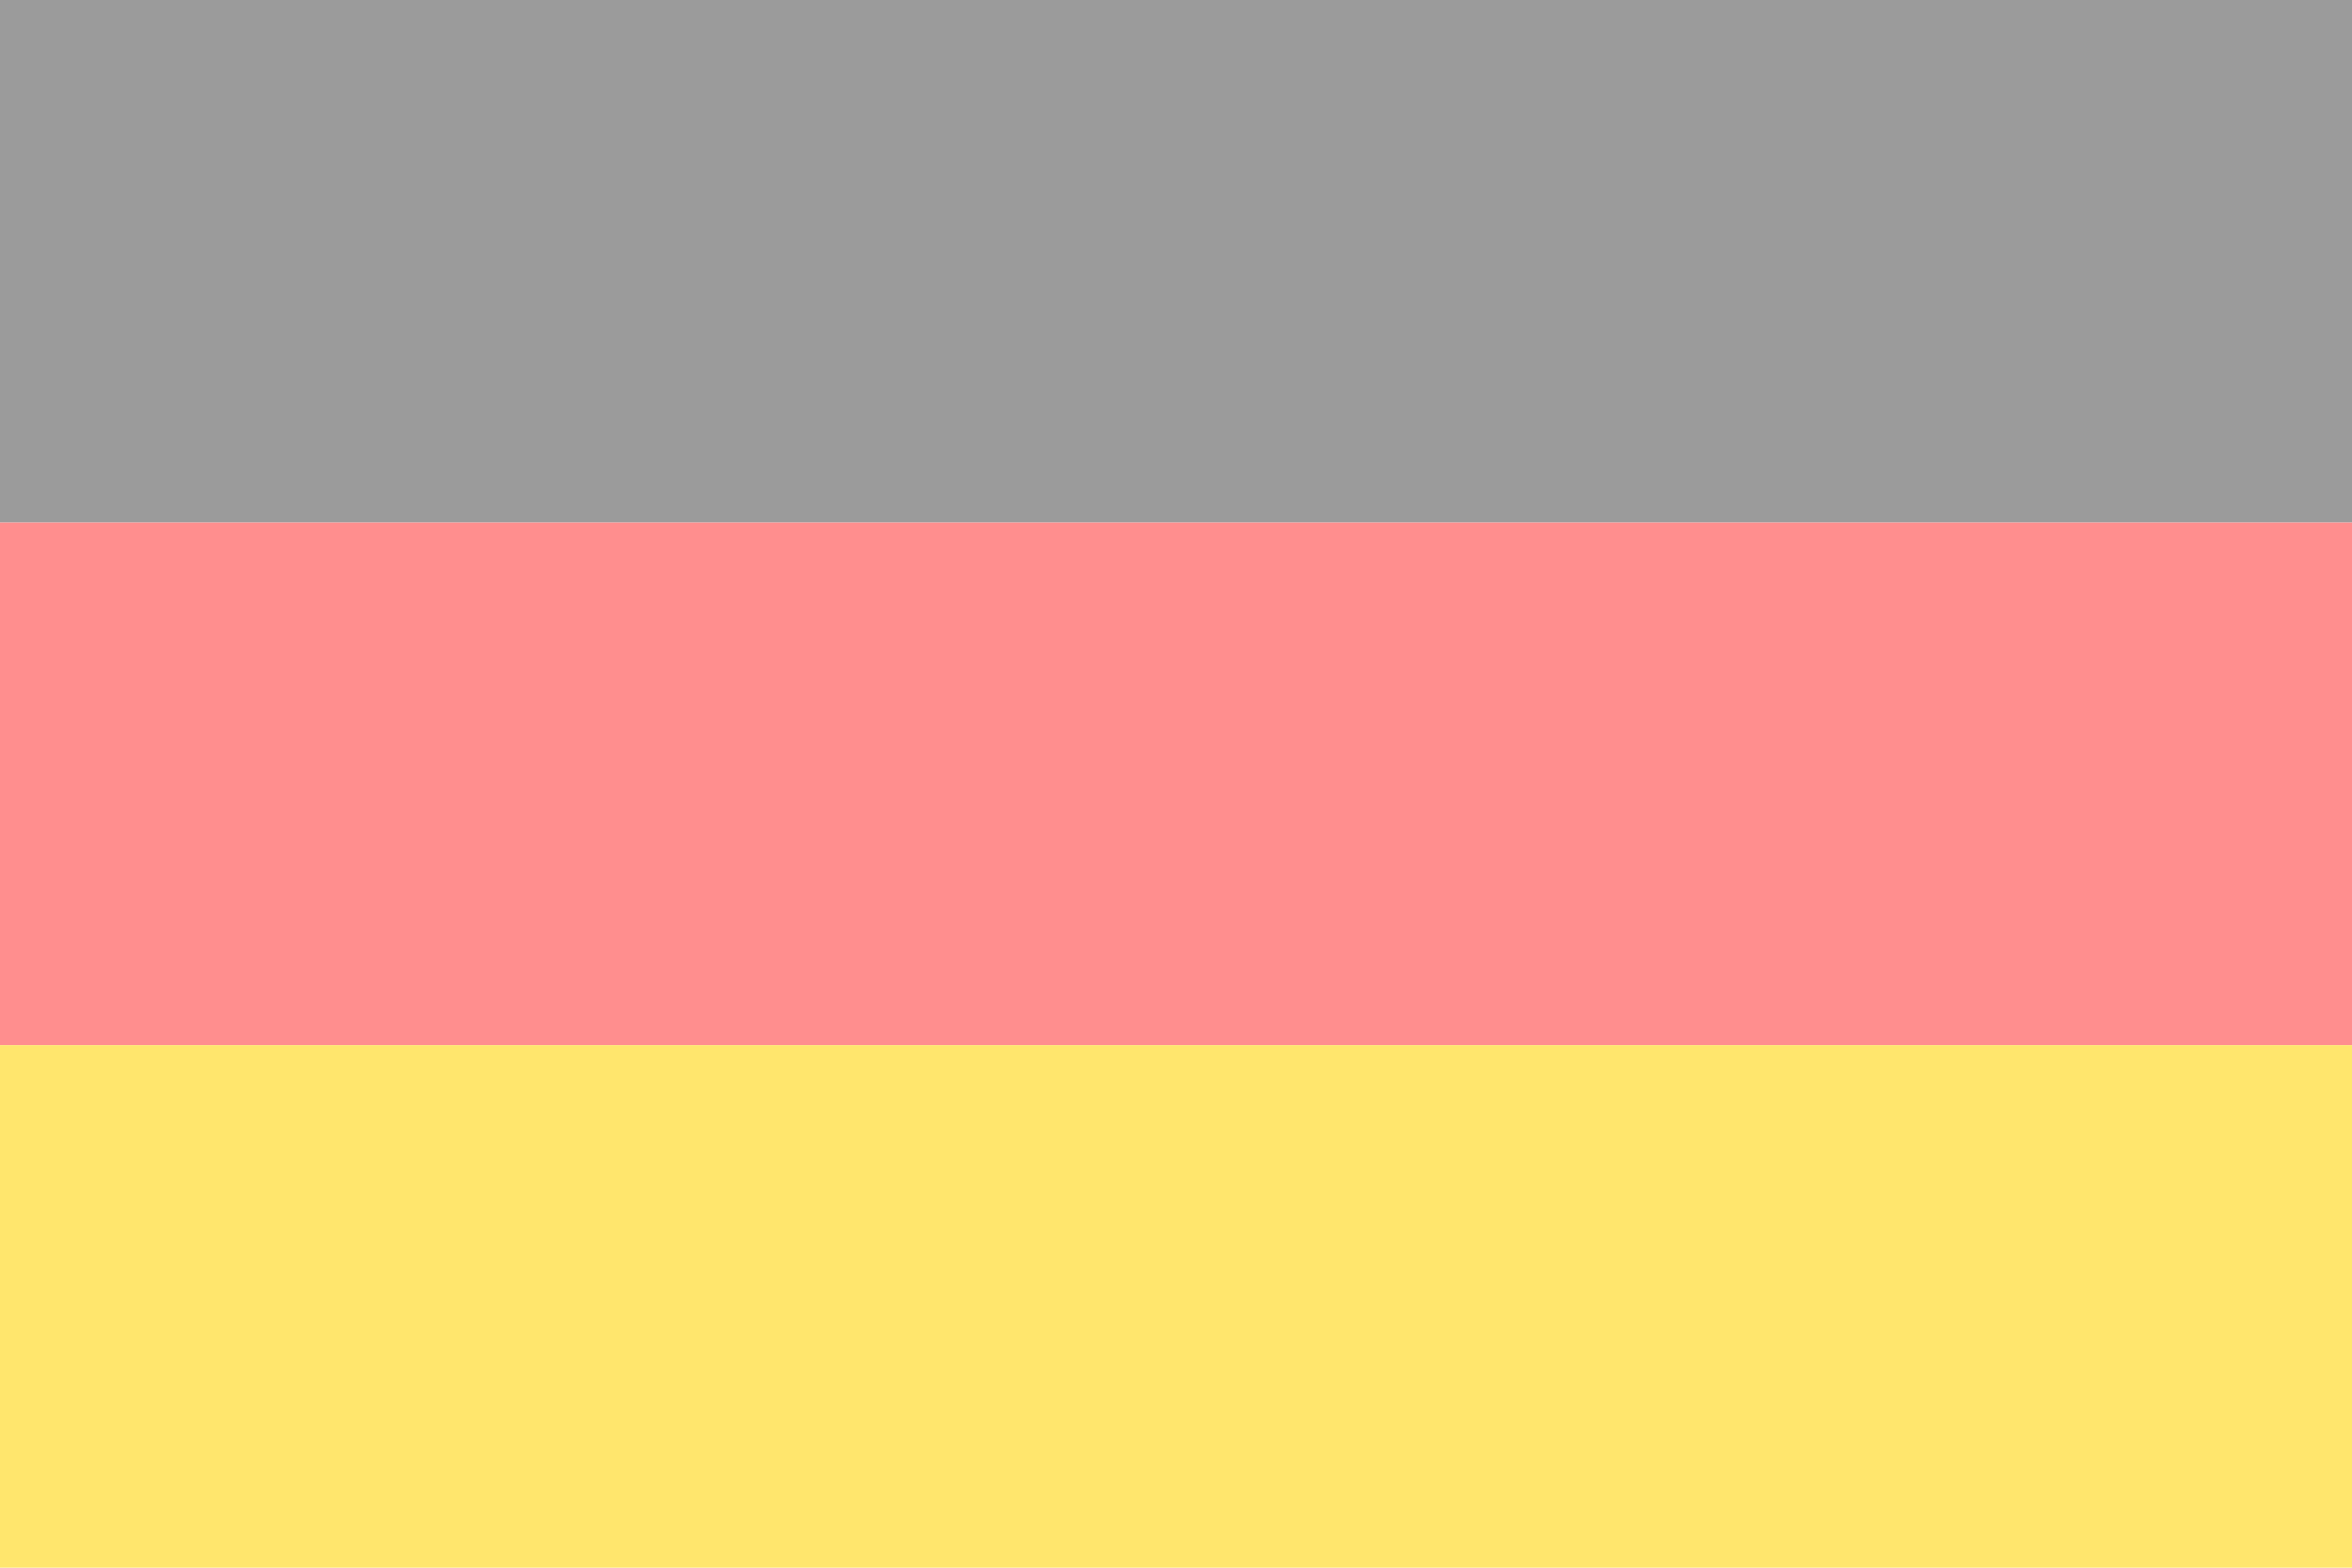
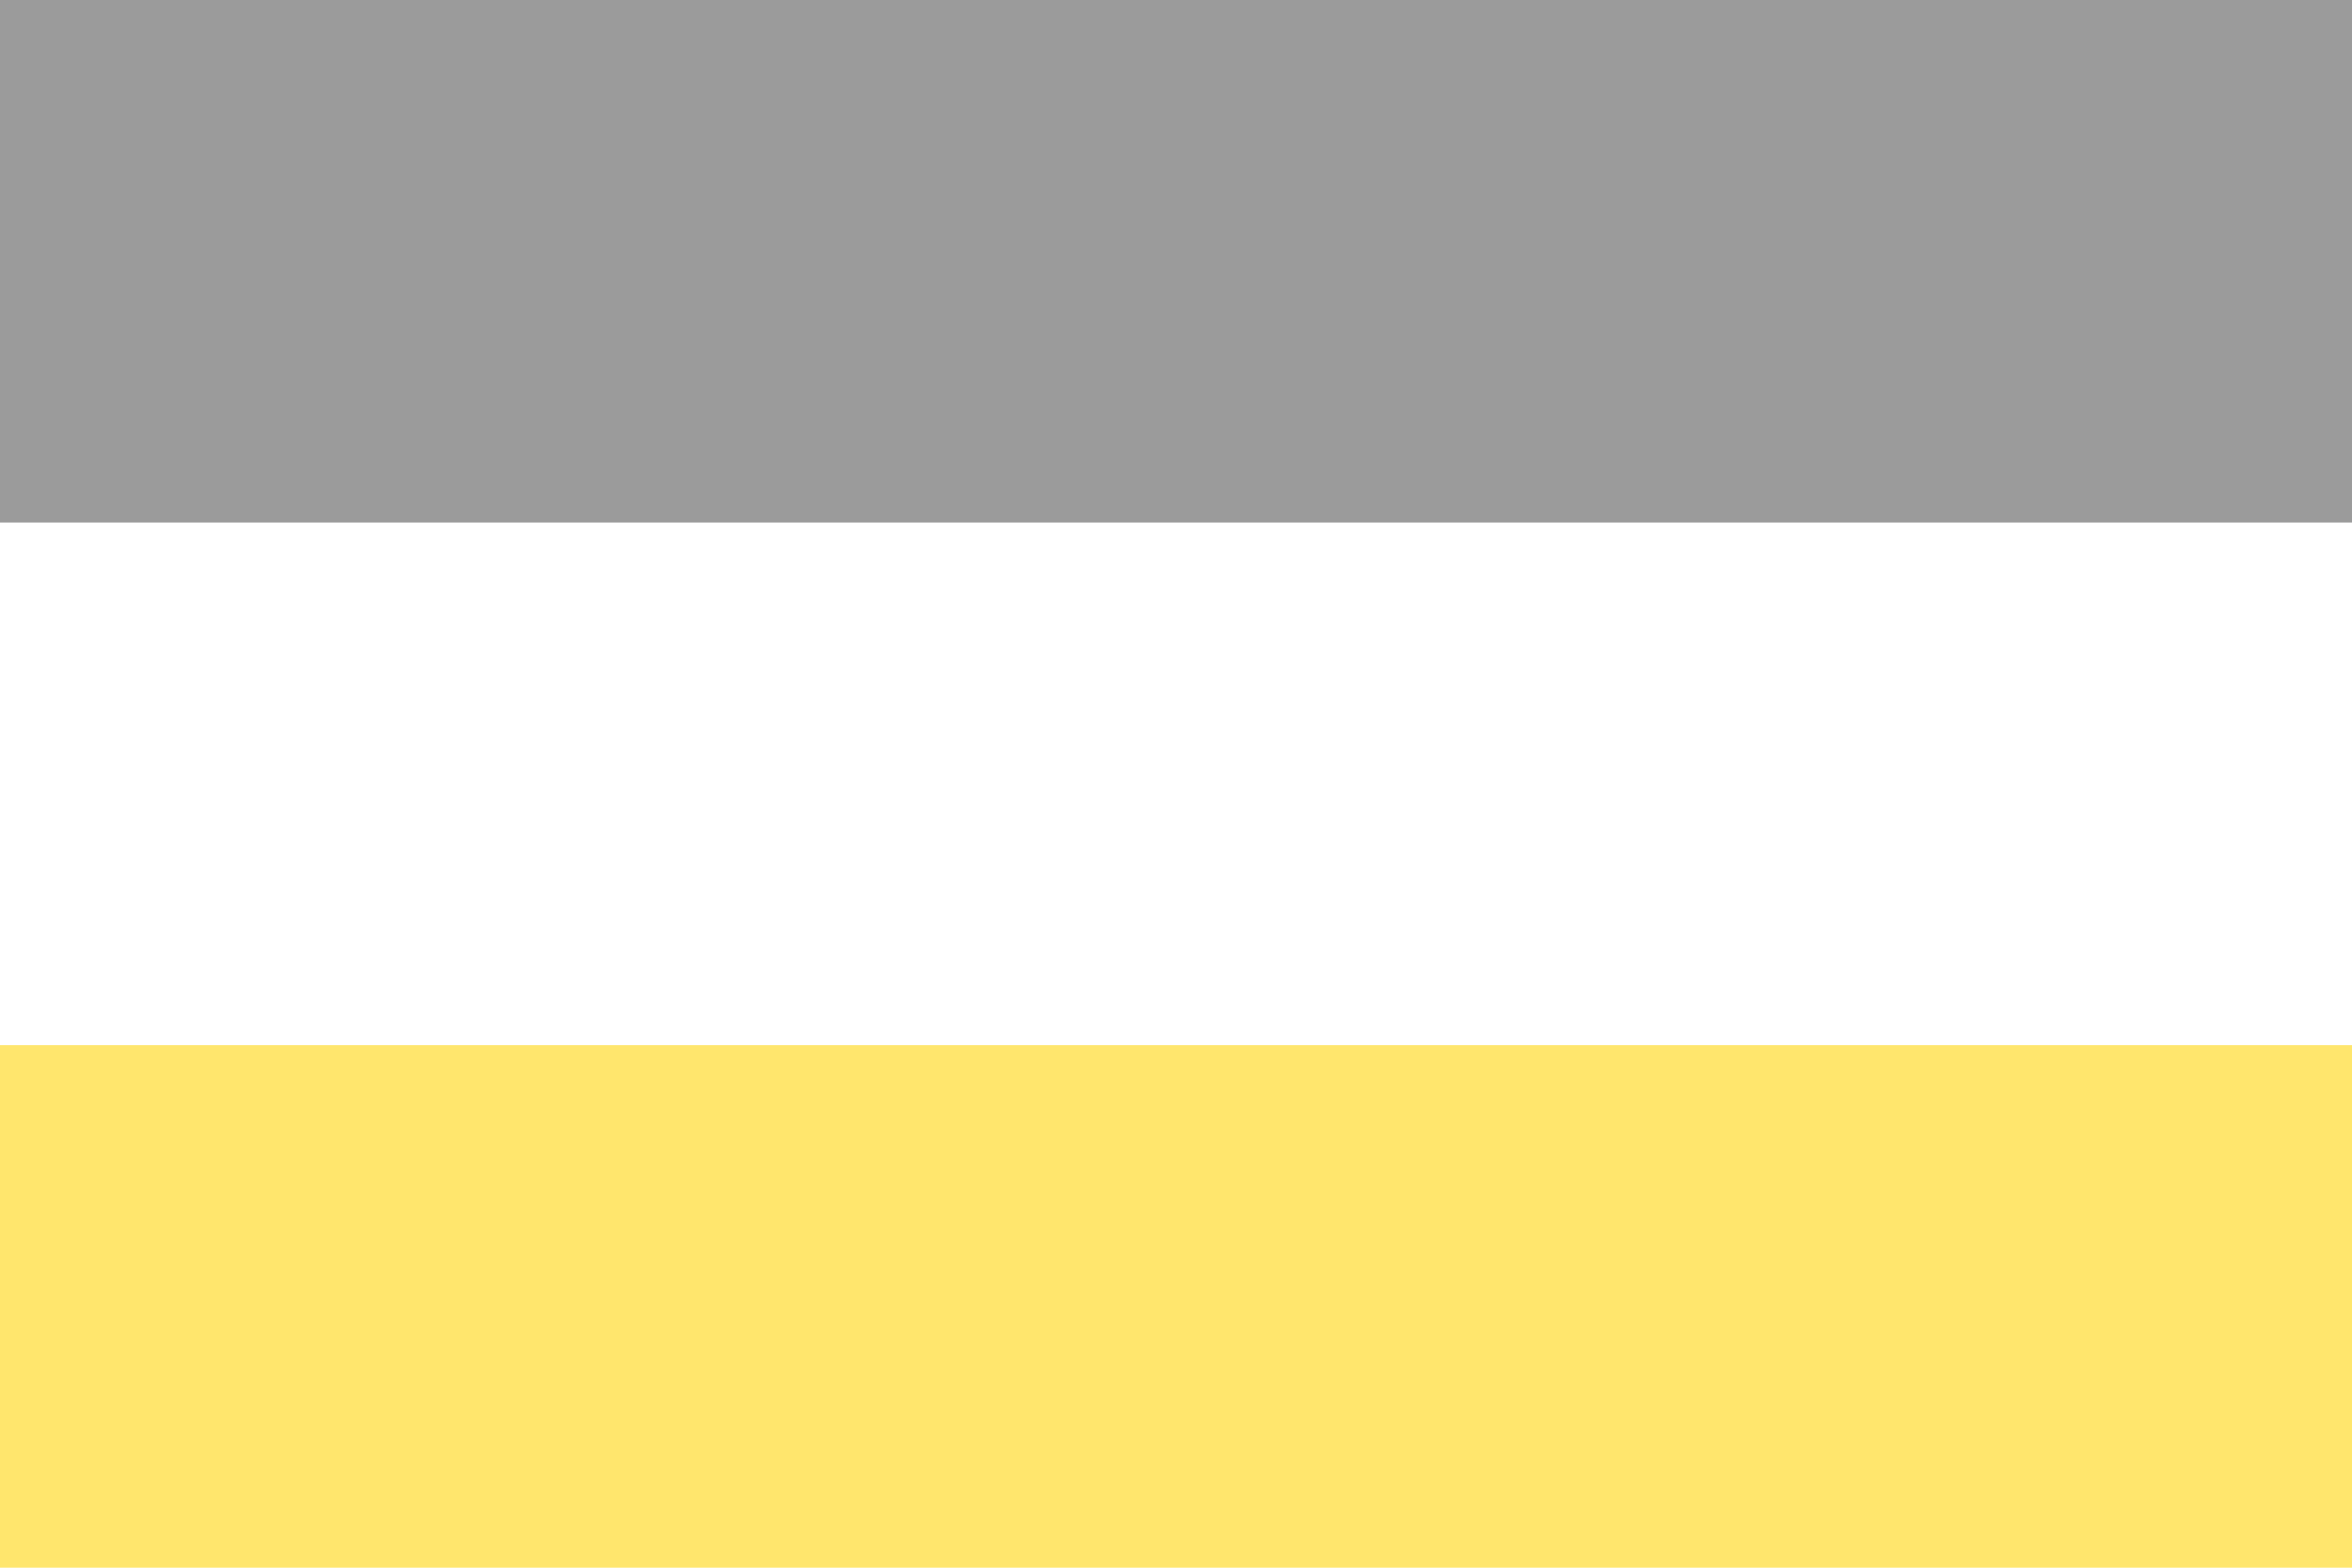
<svg xmlns="http://www.w3.org/2000/svg" width="900" height="600" viewBox="0 0 900 600">
  <rect x="0" y="0" width="900" height="200.00" fill="#9B9B9B" />
-   <rect x="0" y="200.00" width="900" height="200.00" fill="#FF8E8E" />
  <rect x="0" y="400.00" width="900" height="200.00" fill="#FFE66D" />
</svg>